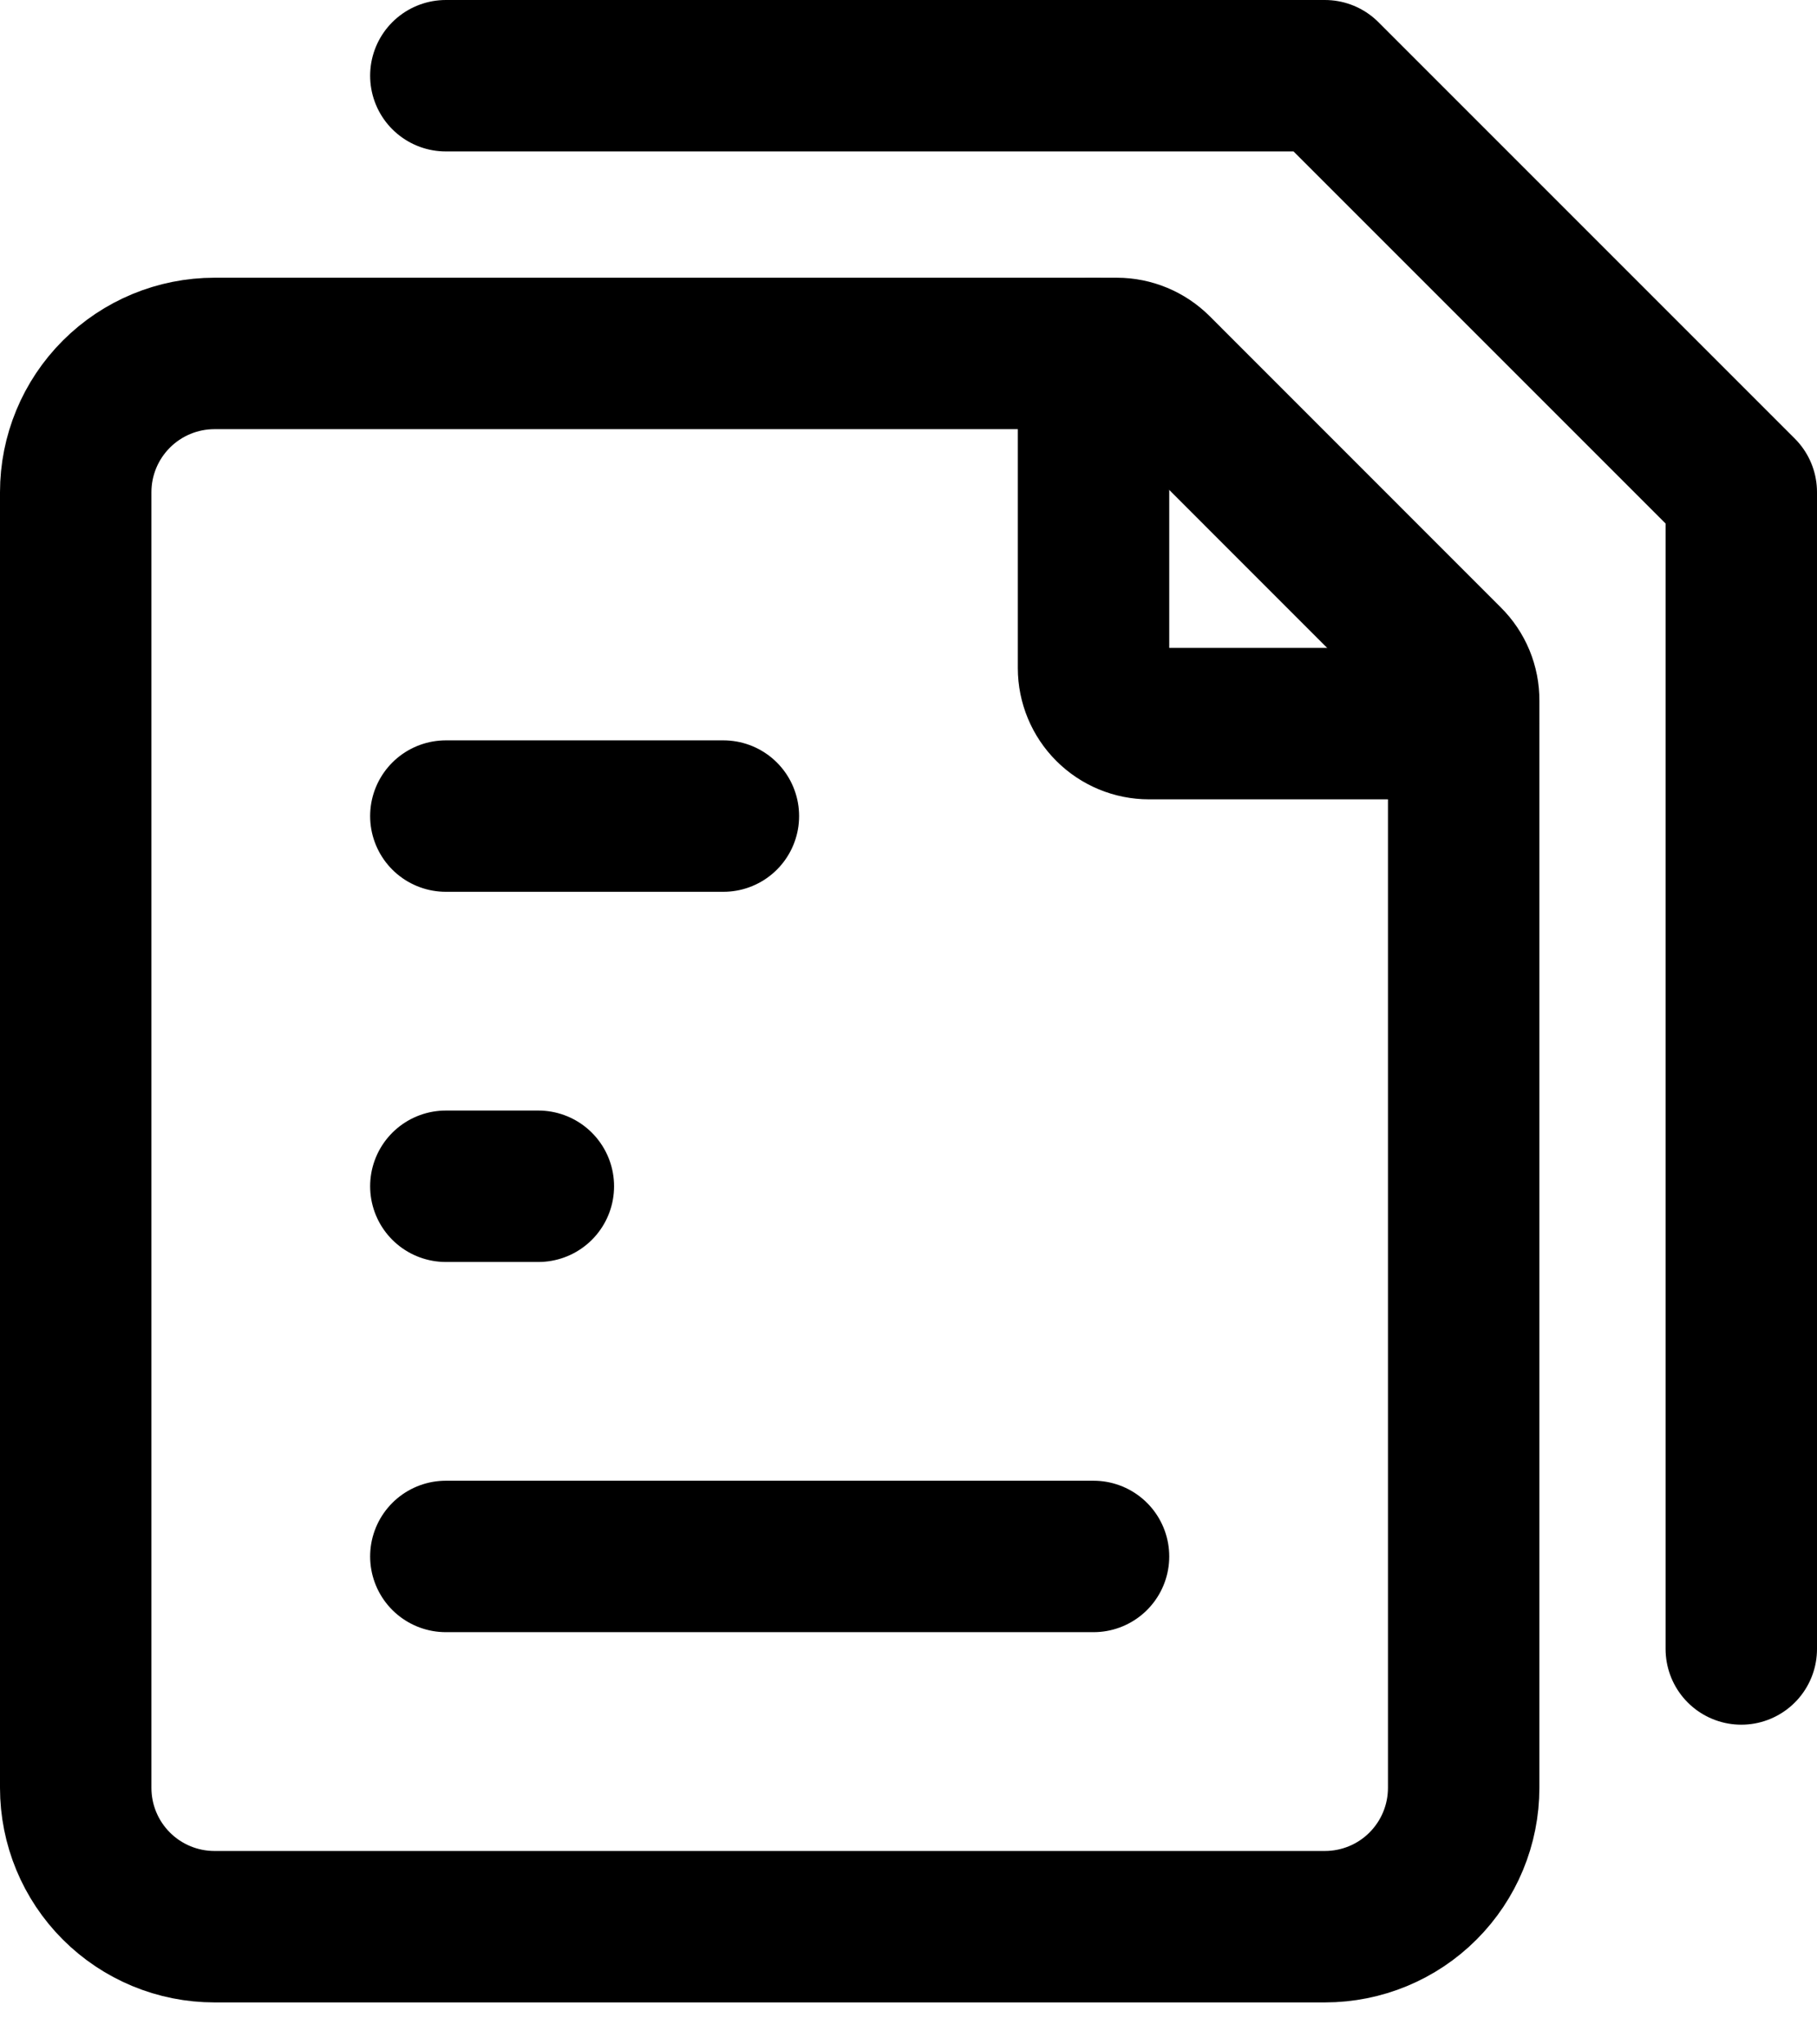
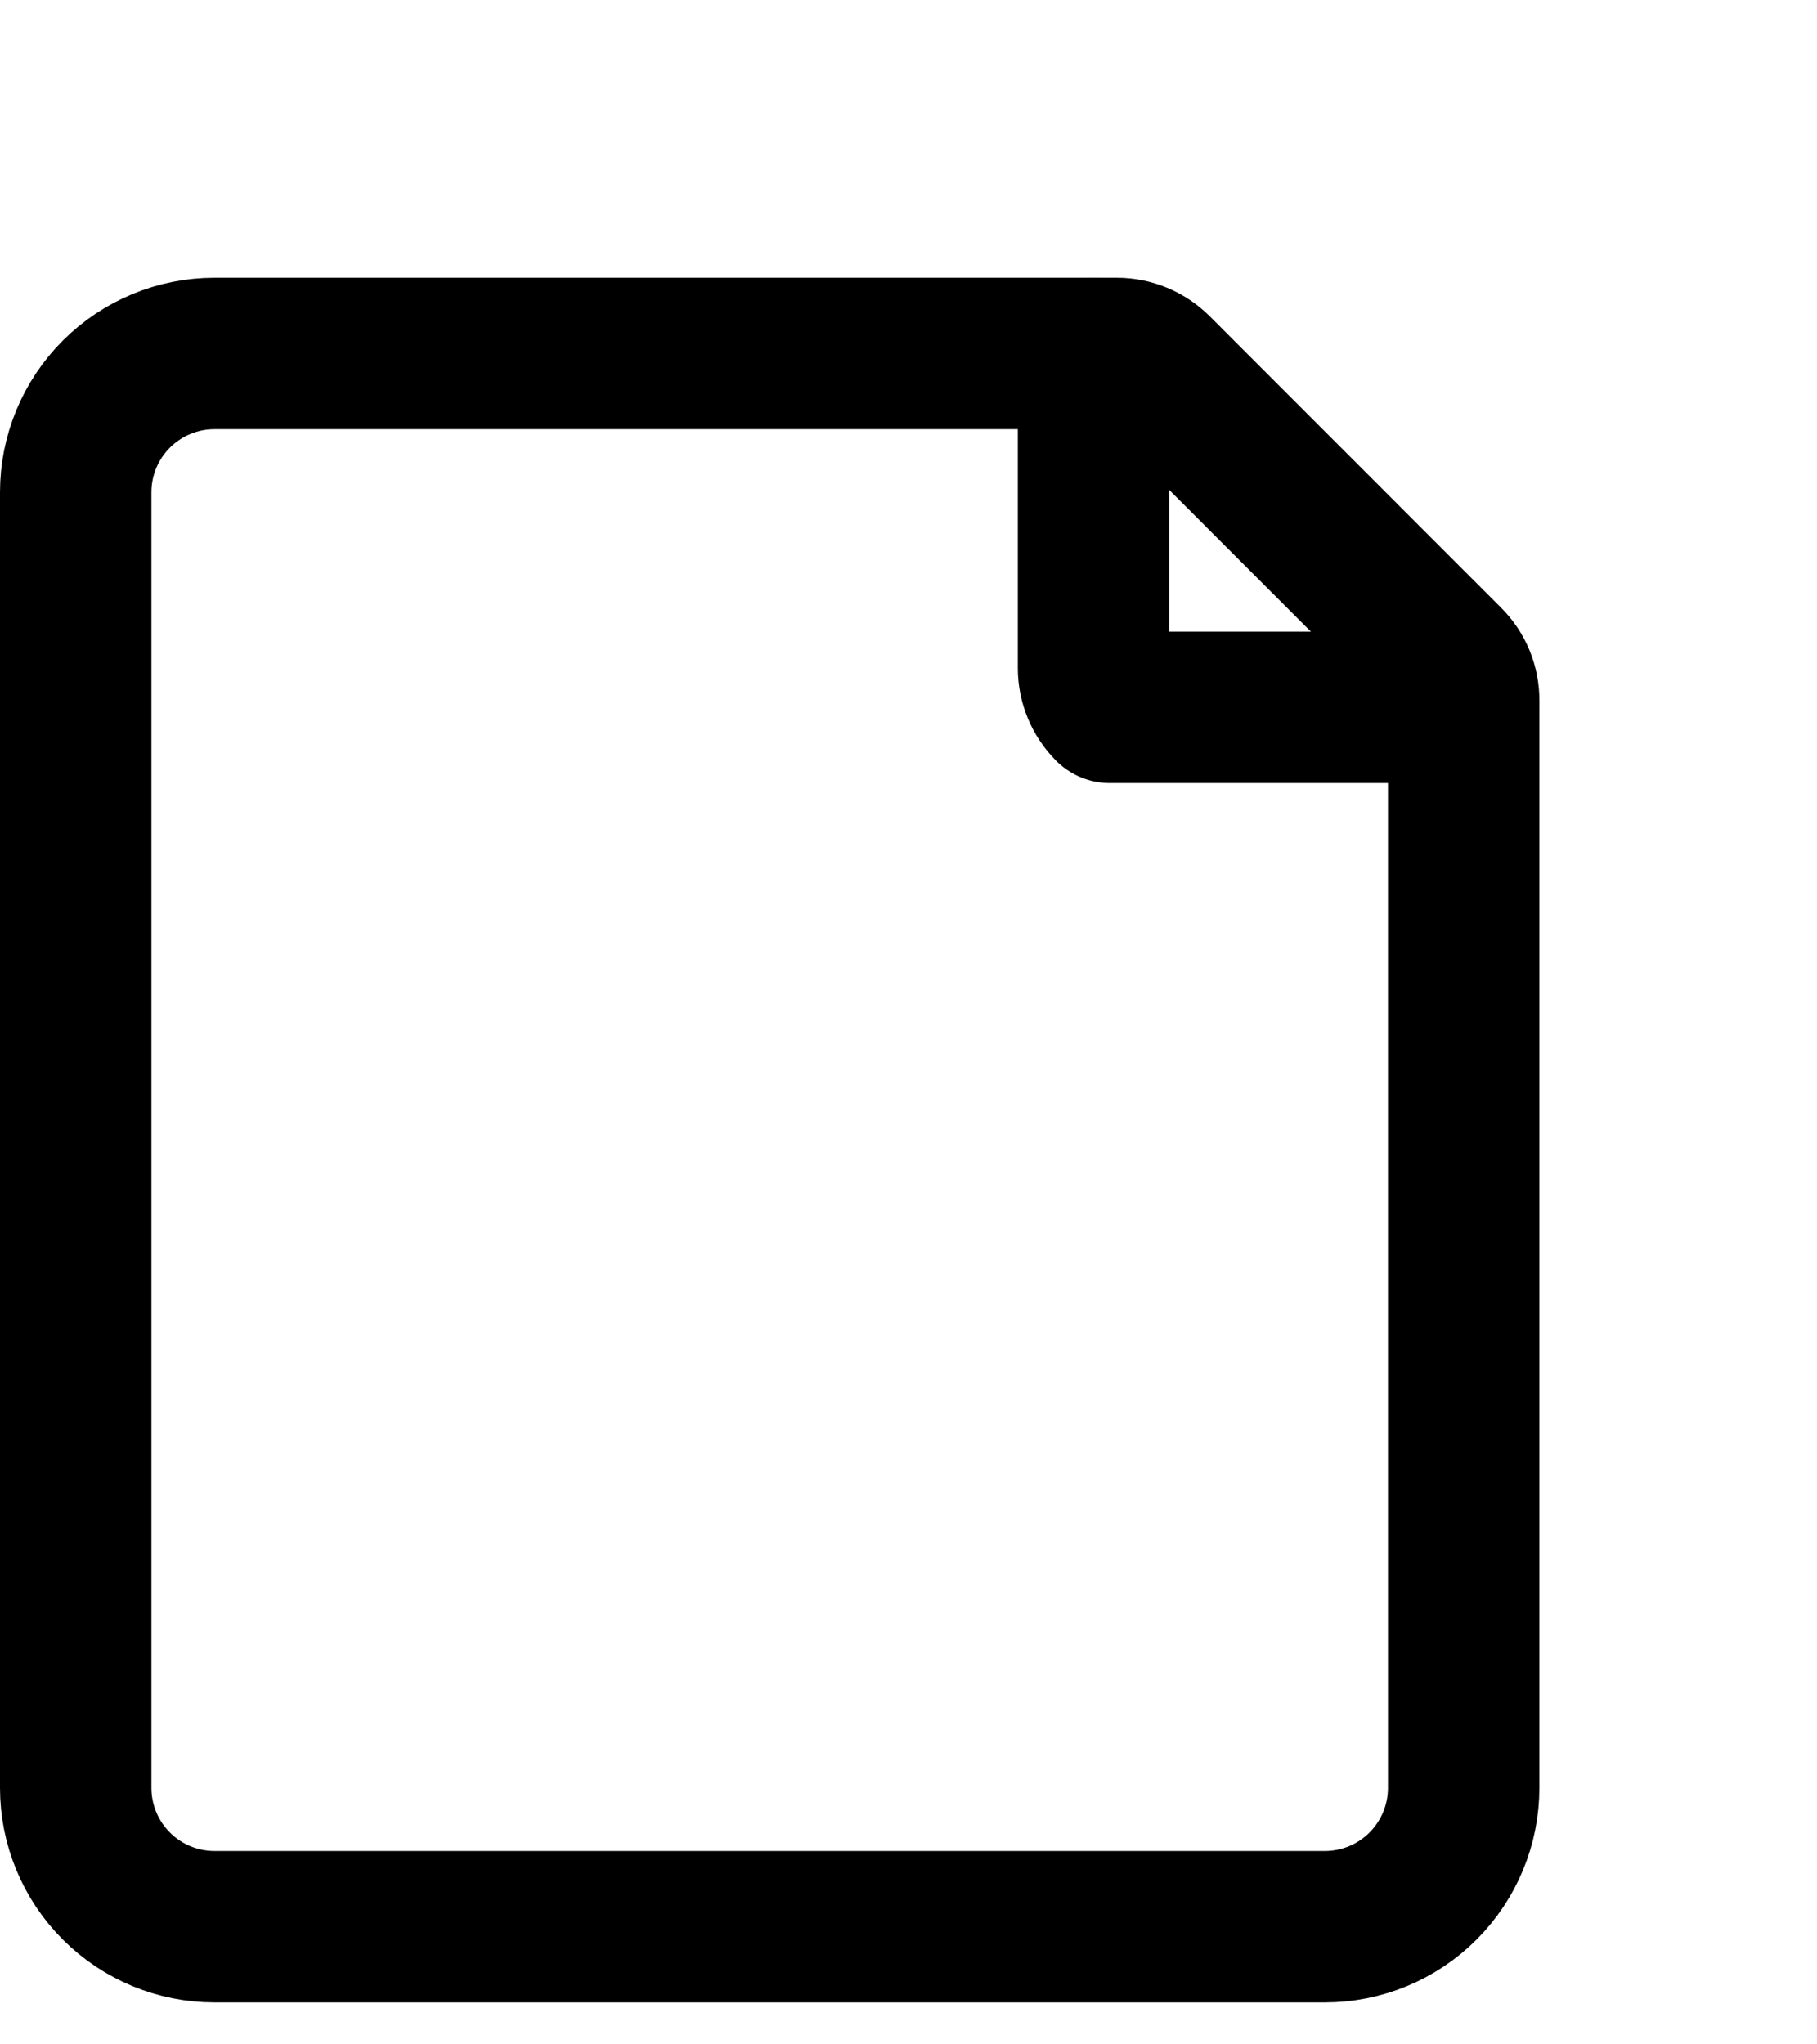
<svg xmlns="http://www.w3.org/2000/svg" width="24" height="27" viewBox="0 0 24 27" fill="none">
-   <path d="M5.889 20.556H14.444M5.889 15.667H7.111M5.889 10.778H9.555M5.889 1H17.5L23 6.5V21.778" stroke="black" stroke-width="2" stroke-linecap="round" stroke-linejoin="round" />
  <path d="M1 23.612V6.501C1 6.015 1.193 5.549 1.537 5.205C1.881 4.861 2.347 4.668 2.833 4.668H14.752C14.947 4.668 15.133 4.746 15.271 4.883L19.118 8.731C19.187 8.799 19.241 8.88 19.278 8.969C19.315 9.059 19.334 9.155 19.333 9.251V23.612C19.333 24.099 19.14 24.565 18.796 24.909C18.453 25.253 17.986 25.446 17.5 25.446H2.833C2.347 25.446 1.881 25.253 1.537 24.909C1.193 24.565 1 24.099 1 23.612Z" stroke="black" stroke-width="2" stroke-linecap="round" stroke-linejoin="round" />
-   <path d="M14.444 4.668V8.824C14.444 9.018 14.522 9.205 14.659 9.342C14.797 9.48 14.983 9.557 15.178 9.557H19.333" stroke="black" stroke-width="2" stroke-linecap="round" stroke-linejoin="round" />
+   <path d="M14.444 4.668V8.824C14.444 9.018 14.522 9.205 14.659 9.342H19.333" stroke="black" stroke-width="2" stroke-linecap="round" stroke-linejoin="round" />
</svg>